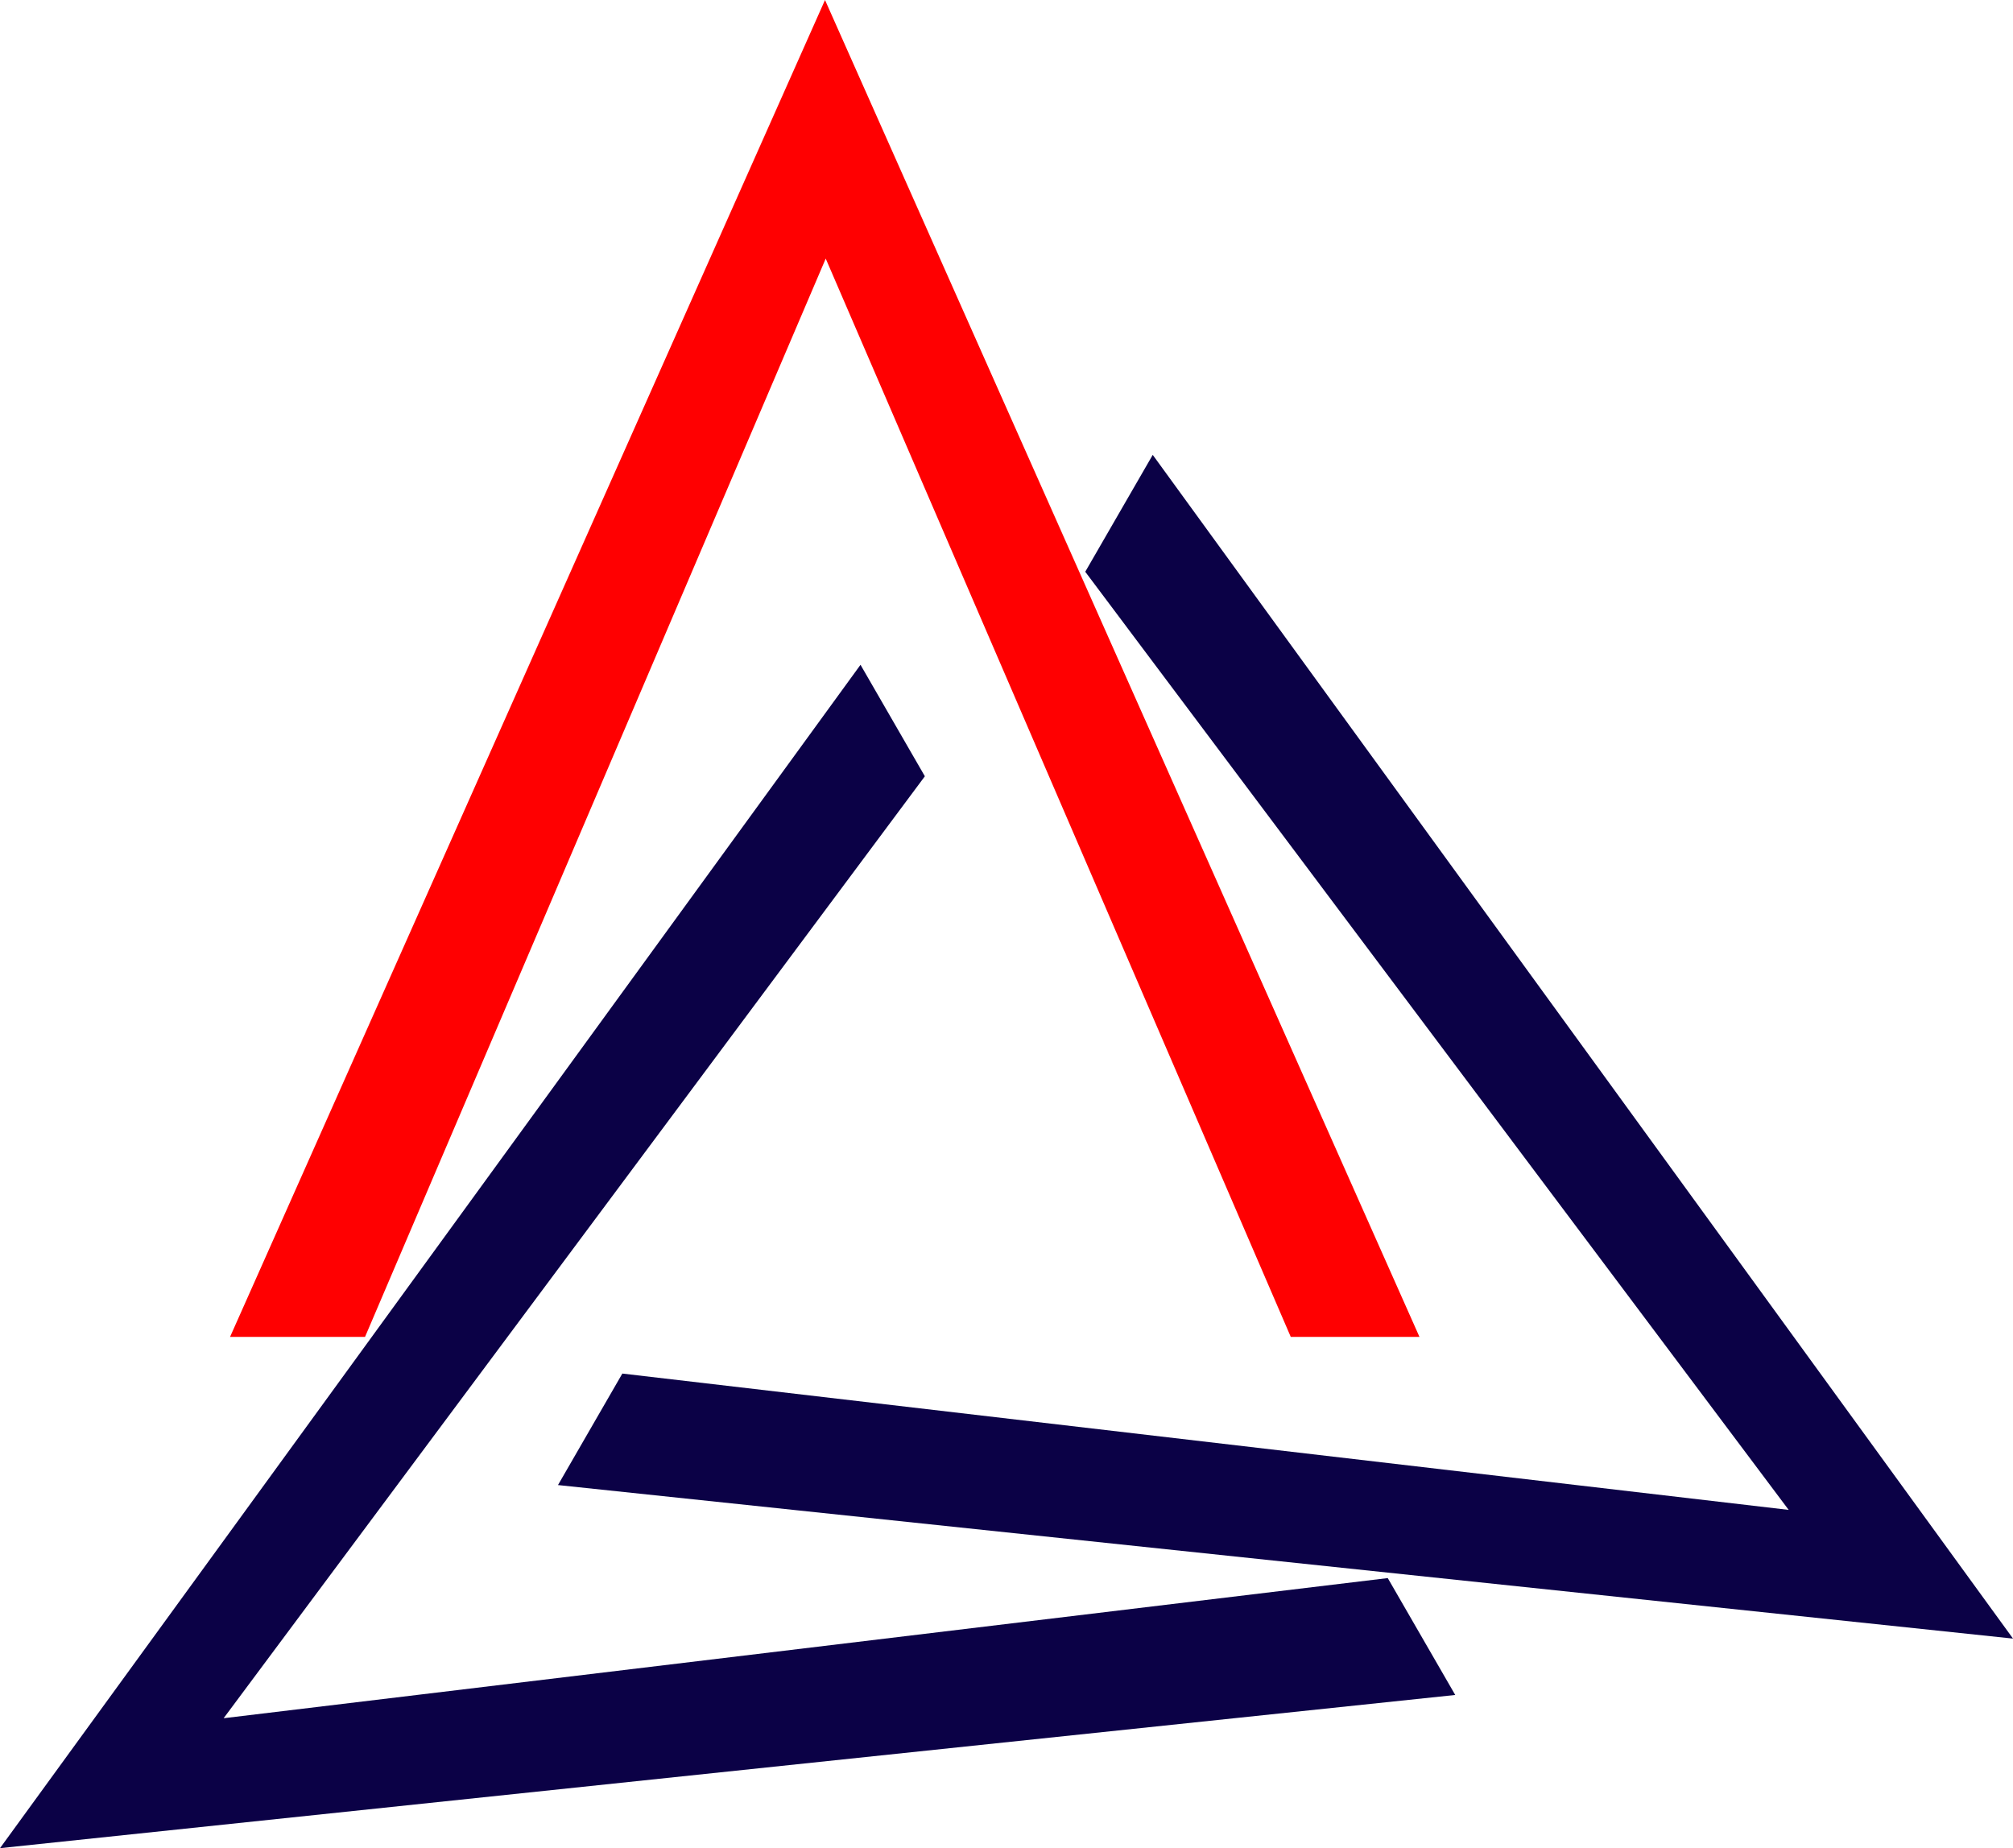
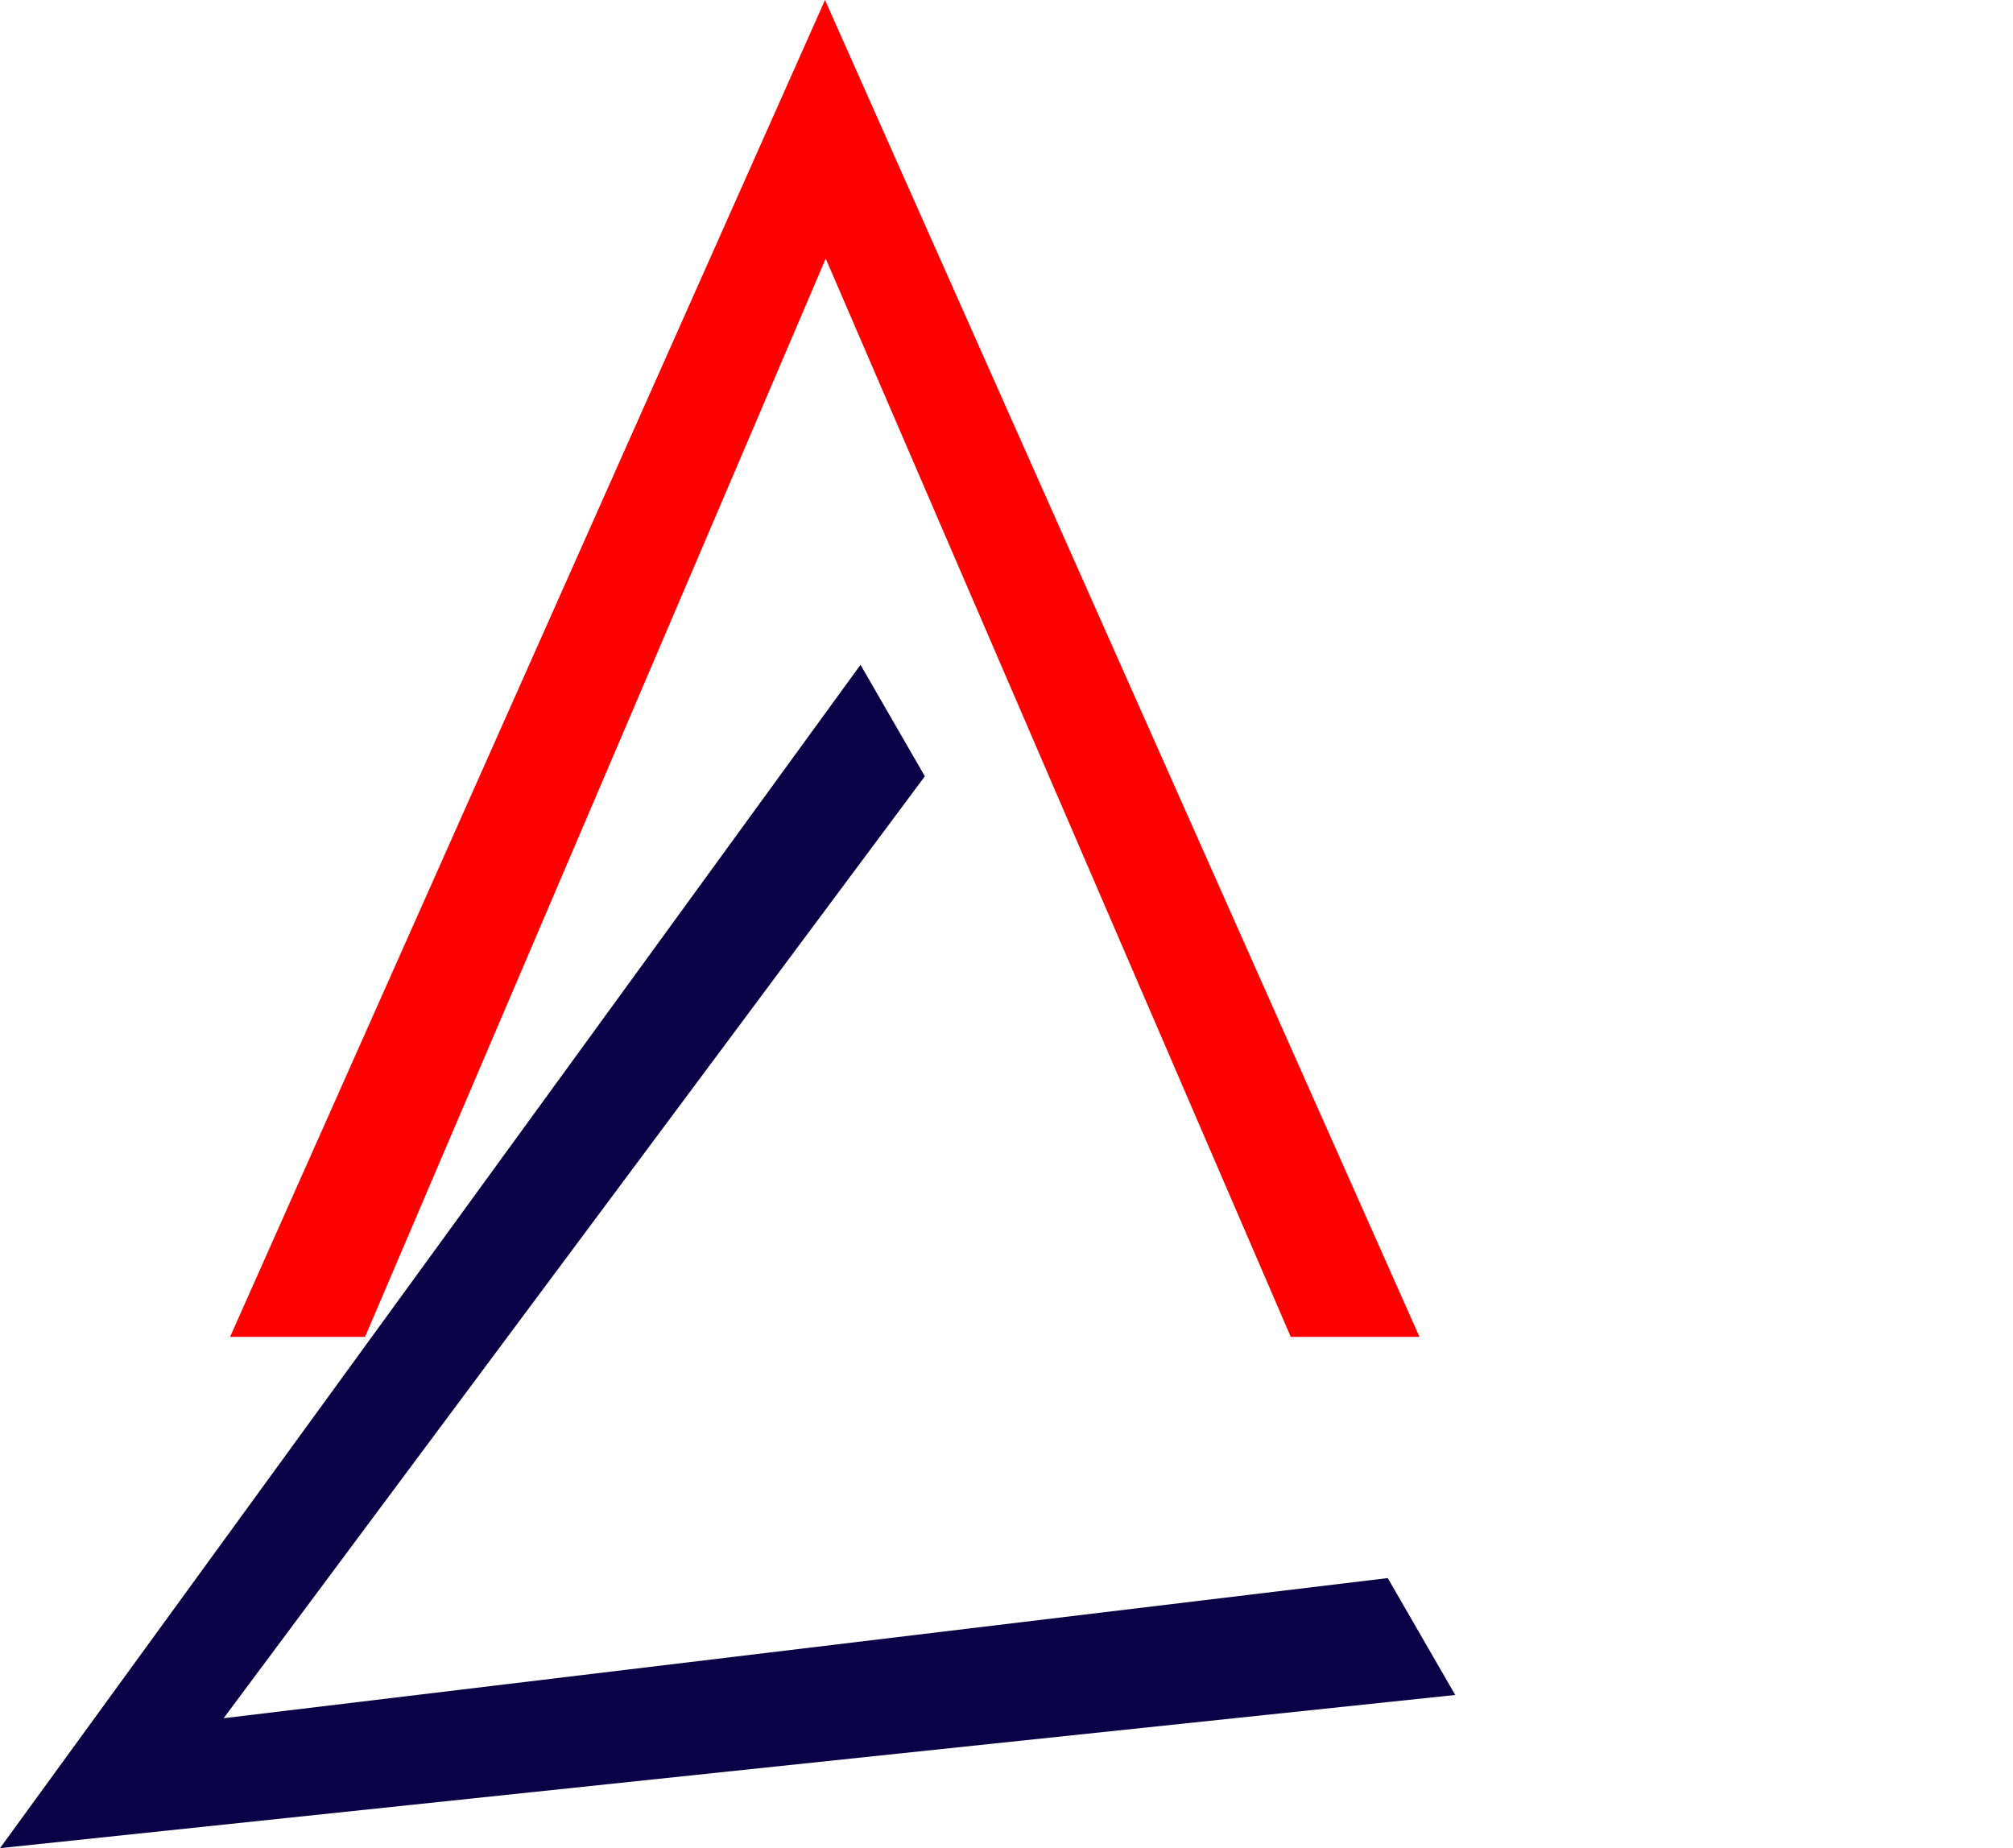
<svg xmlns="http://www.w3.org/2000/svg" width="115.733" height="106.252" viewBox="0 0 115.733 106.252">
  <g transform="translate(-83.79 -244.233)">
    <path d="M131.222,244.233l-34.206,76.86h7.76L131.263,259.1,158,321.093h7.4Z" fill="#ff0001" />
-     <path d="M83.79,350.485l83.666-8.807-3.88-6.72-66.929,8.057,40.316-54.153-3.7-6.41Z" fill="#0b0146" />
-     <path d="M199.524,338.437l-49.46-68.053-3.88,6.72,40.442,53.934L119.57,323.2l-3.7,6.41Z" fill="#0b0146" />
+     <path d="M83.79,350.485l83.666-8.807-3.88-6.72-66.929,8.057,40.316-54.153-3.7-6.41" fill="#0b0146" />
  </g>
</svg>